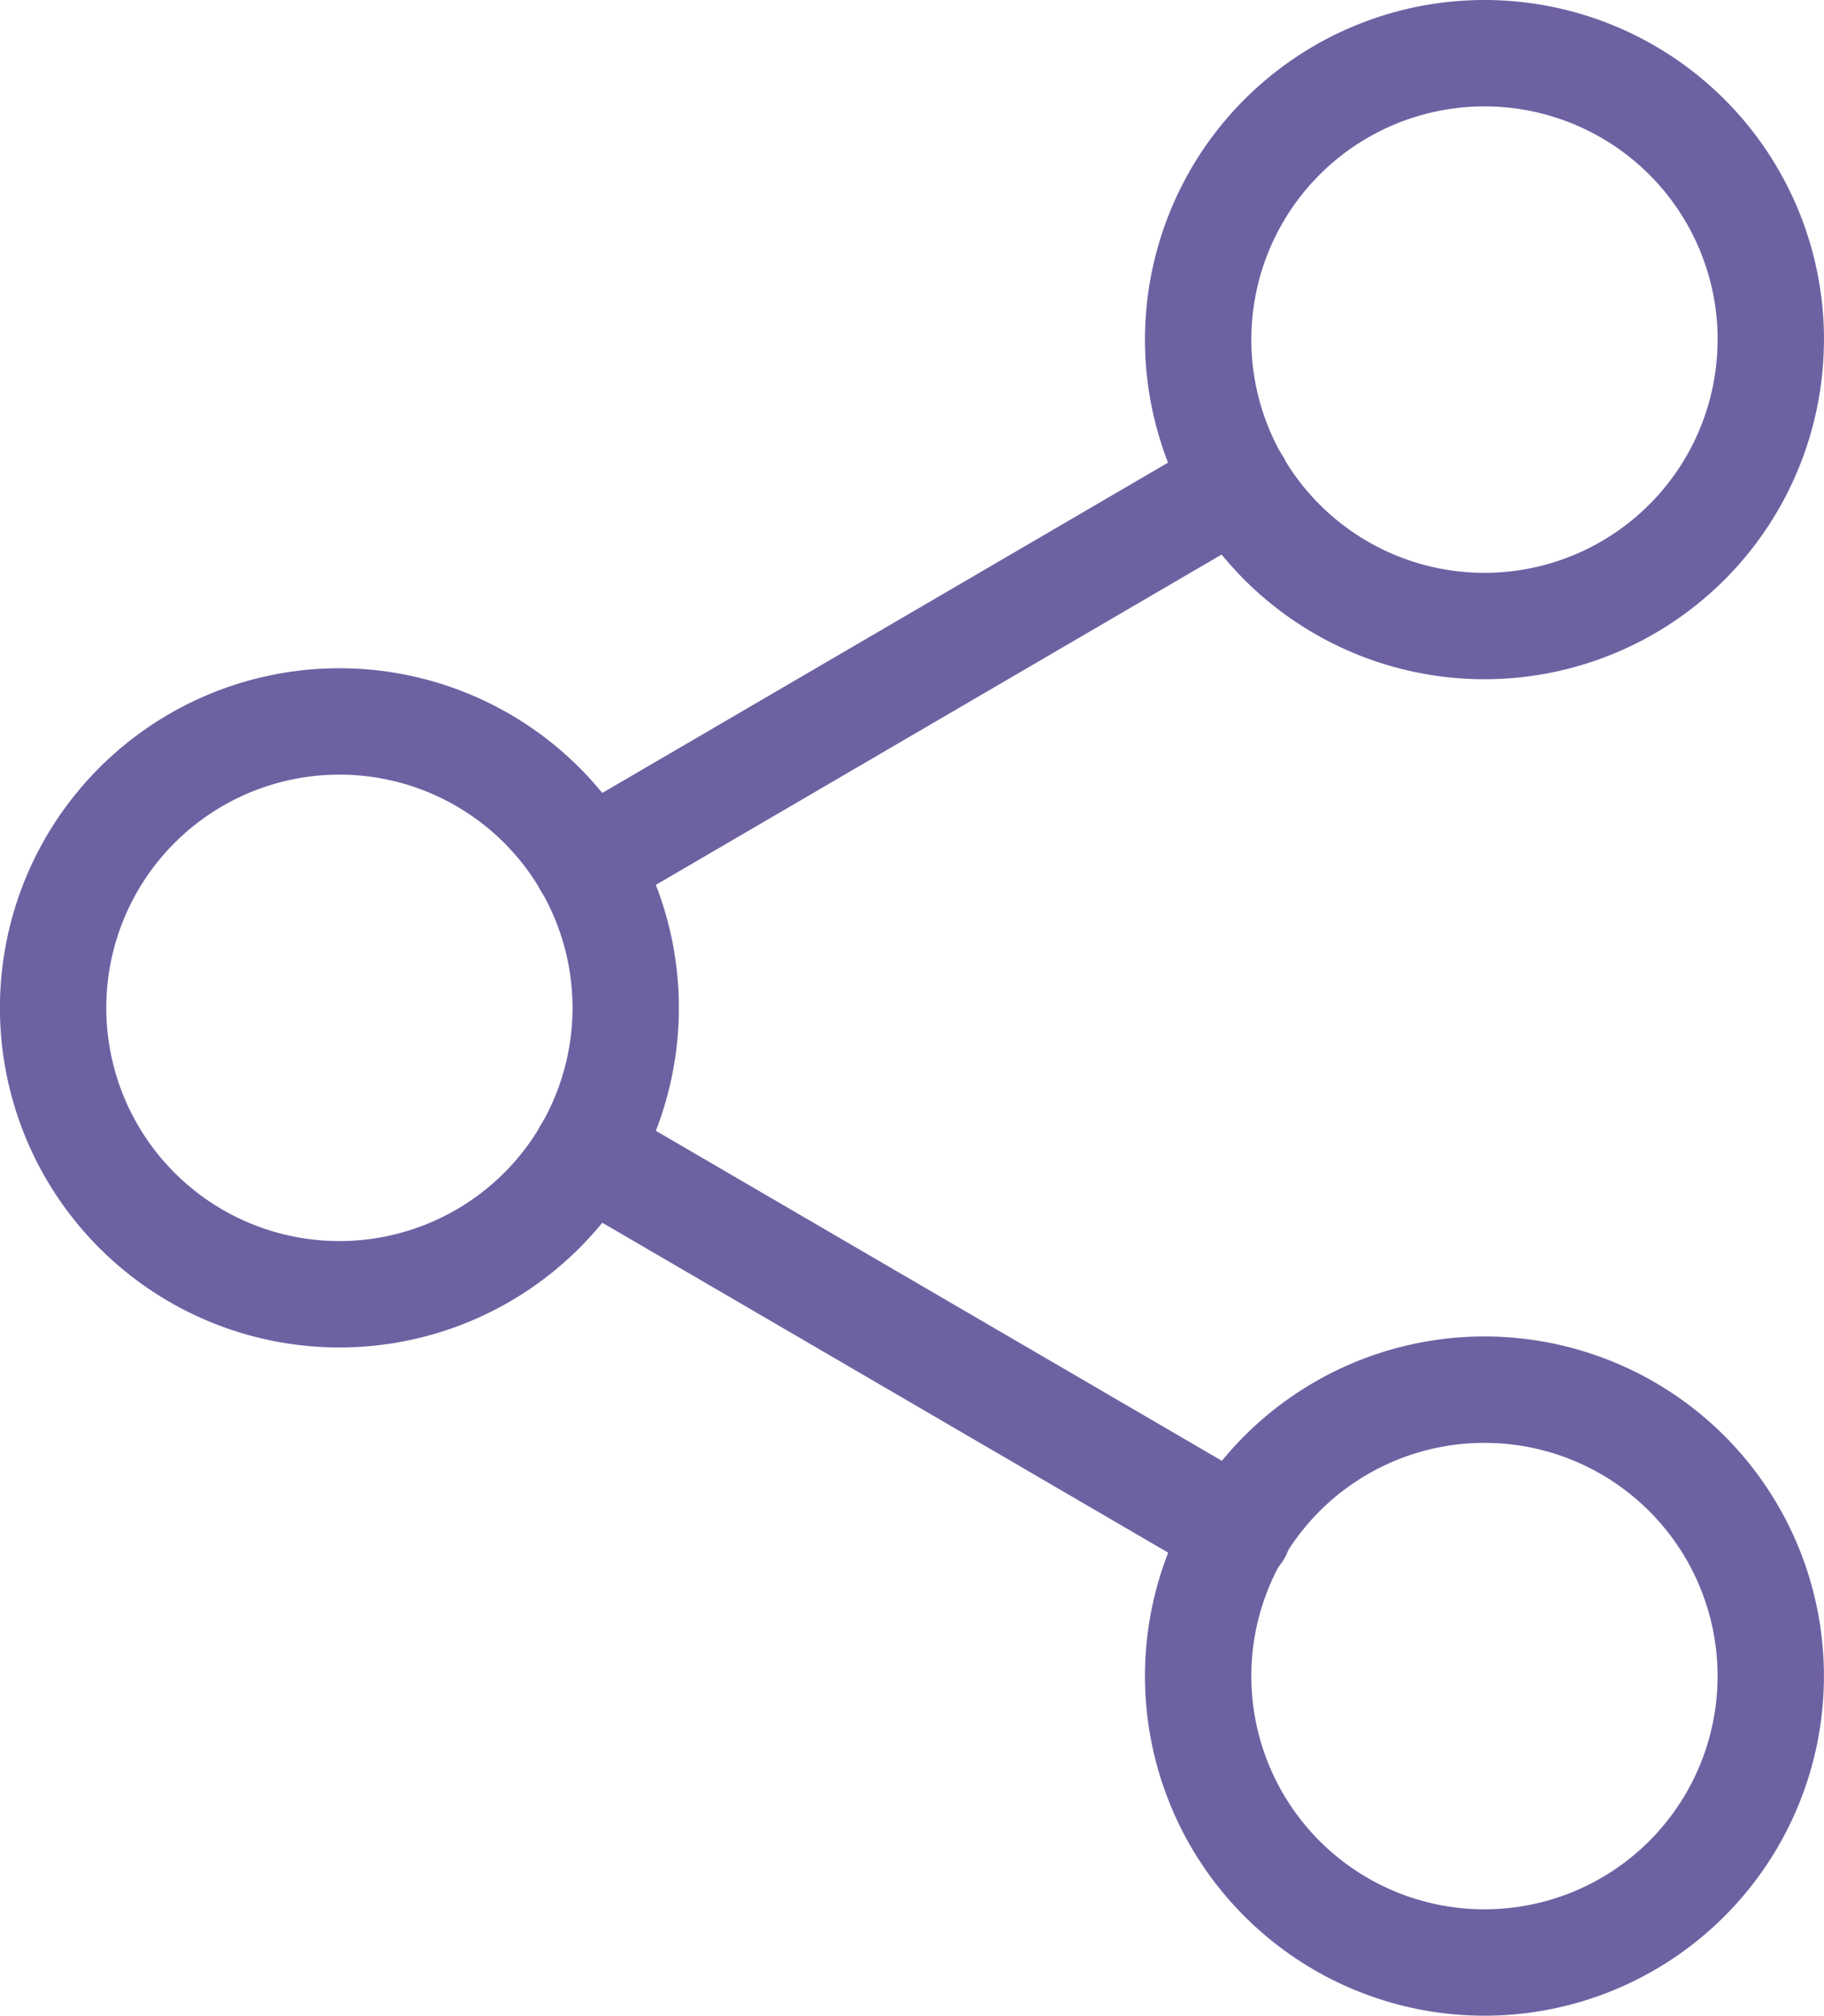
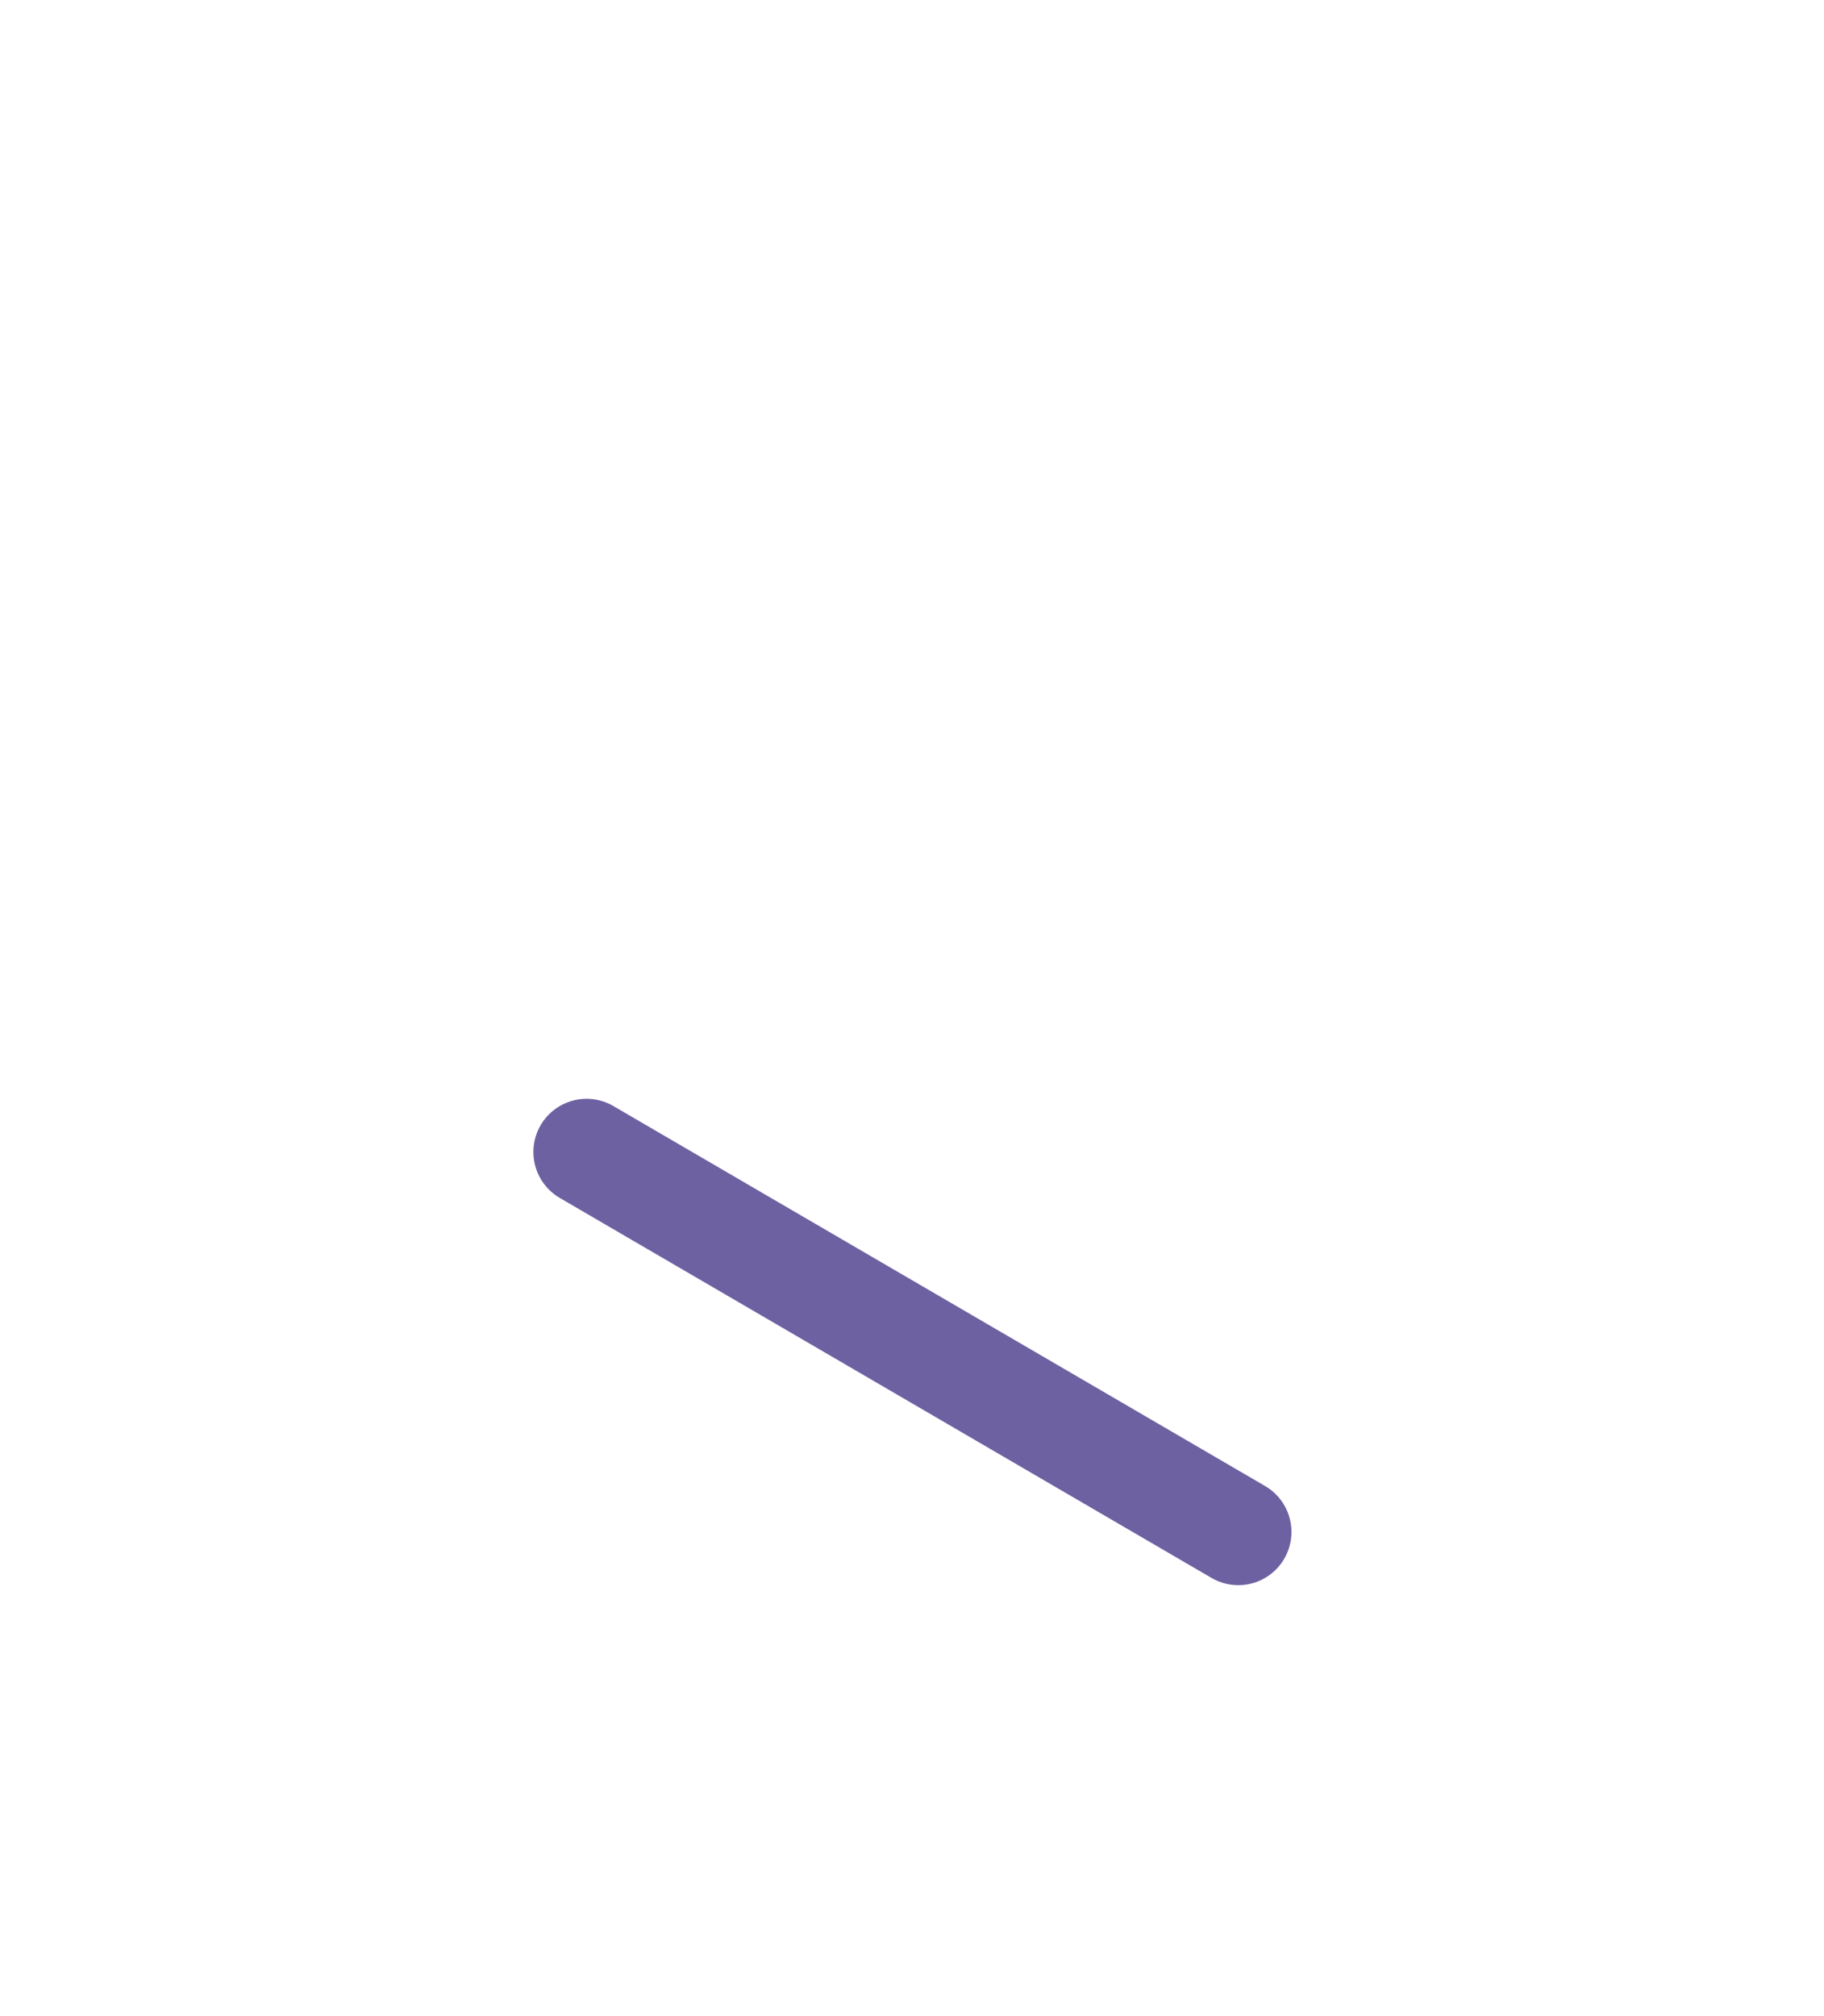
<svg xmlns="http://www.w3.org/2000/svg" width="25.726" height="28.417" viewBox="0 0 25.726 28.417">
  <g data-name="Icon feather-share-2">
-     <path data-name="Trazado 7988" d="M30.575 7.038A4.038 4.038 0 1 1 26.538 3a4.038 4.038 0 0 1 4.038 4.038z" transform="translate(-5.6 -2.25)" style="fill:none;stroke:#6e61a2;stroke-linecap:round;stroke-linejoin:round;stroke-width:1.5px" />
-     <path data-name="Trazado 7989" d="M12.575 17.538A4.038 4.038 0 1 1 8.538 13.5a4.038 4.038 0 0 1 4.037 4.038z" transform="translate(-3.75 -3.329)" style="fill:none;stroke:#6e61a2;stroke-linecap:round;stroke-linejoin:round;stroke-width:1.5px" />
-     <path data-name="Trazado 7990" d="M30.575 28.038A4.038 4.038 0 1 1 26.538 24a4.038 4.038 0 0 1 4.037 4.038z" transform="translate(-5.6 -4.408)" style="fill:none;stroke:#6e61a2;stroke-linecap:round;stroke-linejoin:round;stroke-width:1.5px" />
    <path data-name="Trazado 7991" d="m12.885 20.265 9.192 5.357" transform="translate(-4.612 -4.024)" style="fill:none;stroke:#6e61a2;stroke-linecap:round;stroke-linejoin:round;stroke-width:1.5px" />
-     <path data-name="Trazado 7992" d="m22.064 9.765-9.179 5.357" transform="translate(-4.612 -2.945)" style="fill:none;stroke:#6e61a2;stroke-linecap:round;stroke-linejoin:round;stroke-width:1.5px" />
  </g>
</svg>